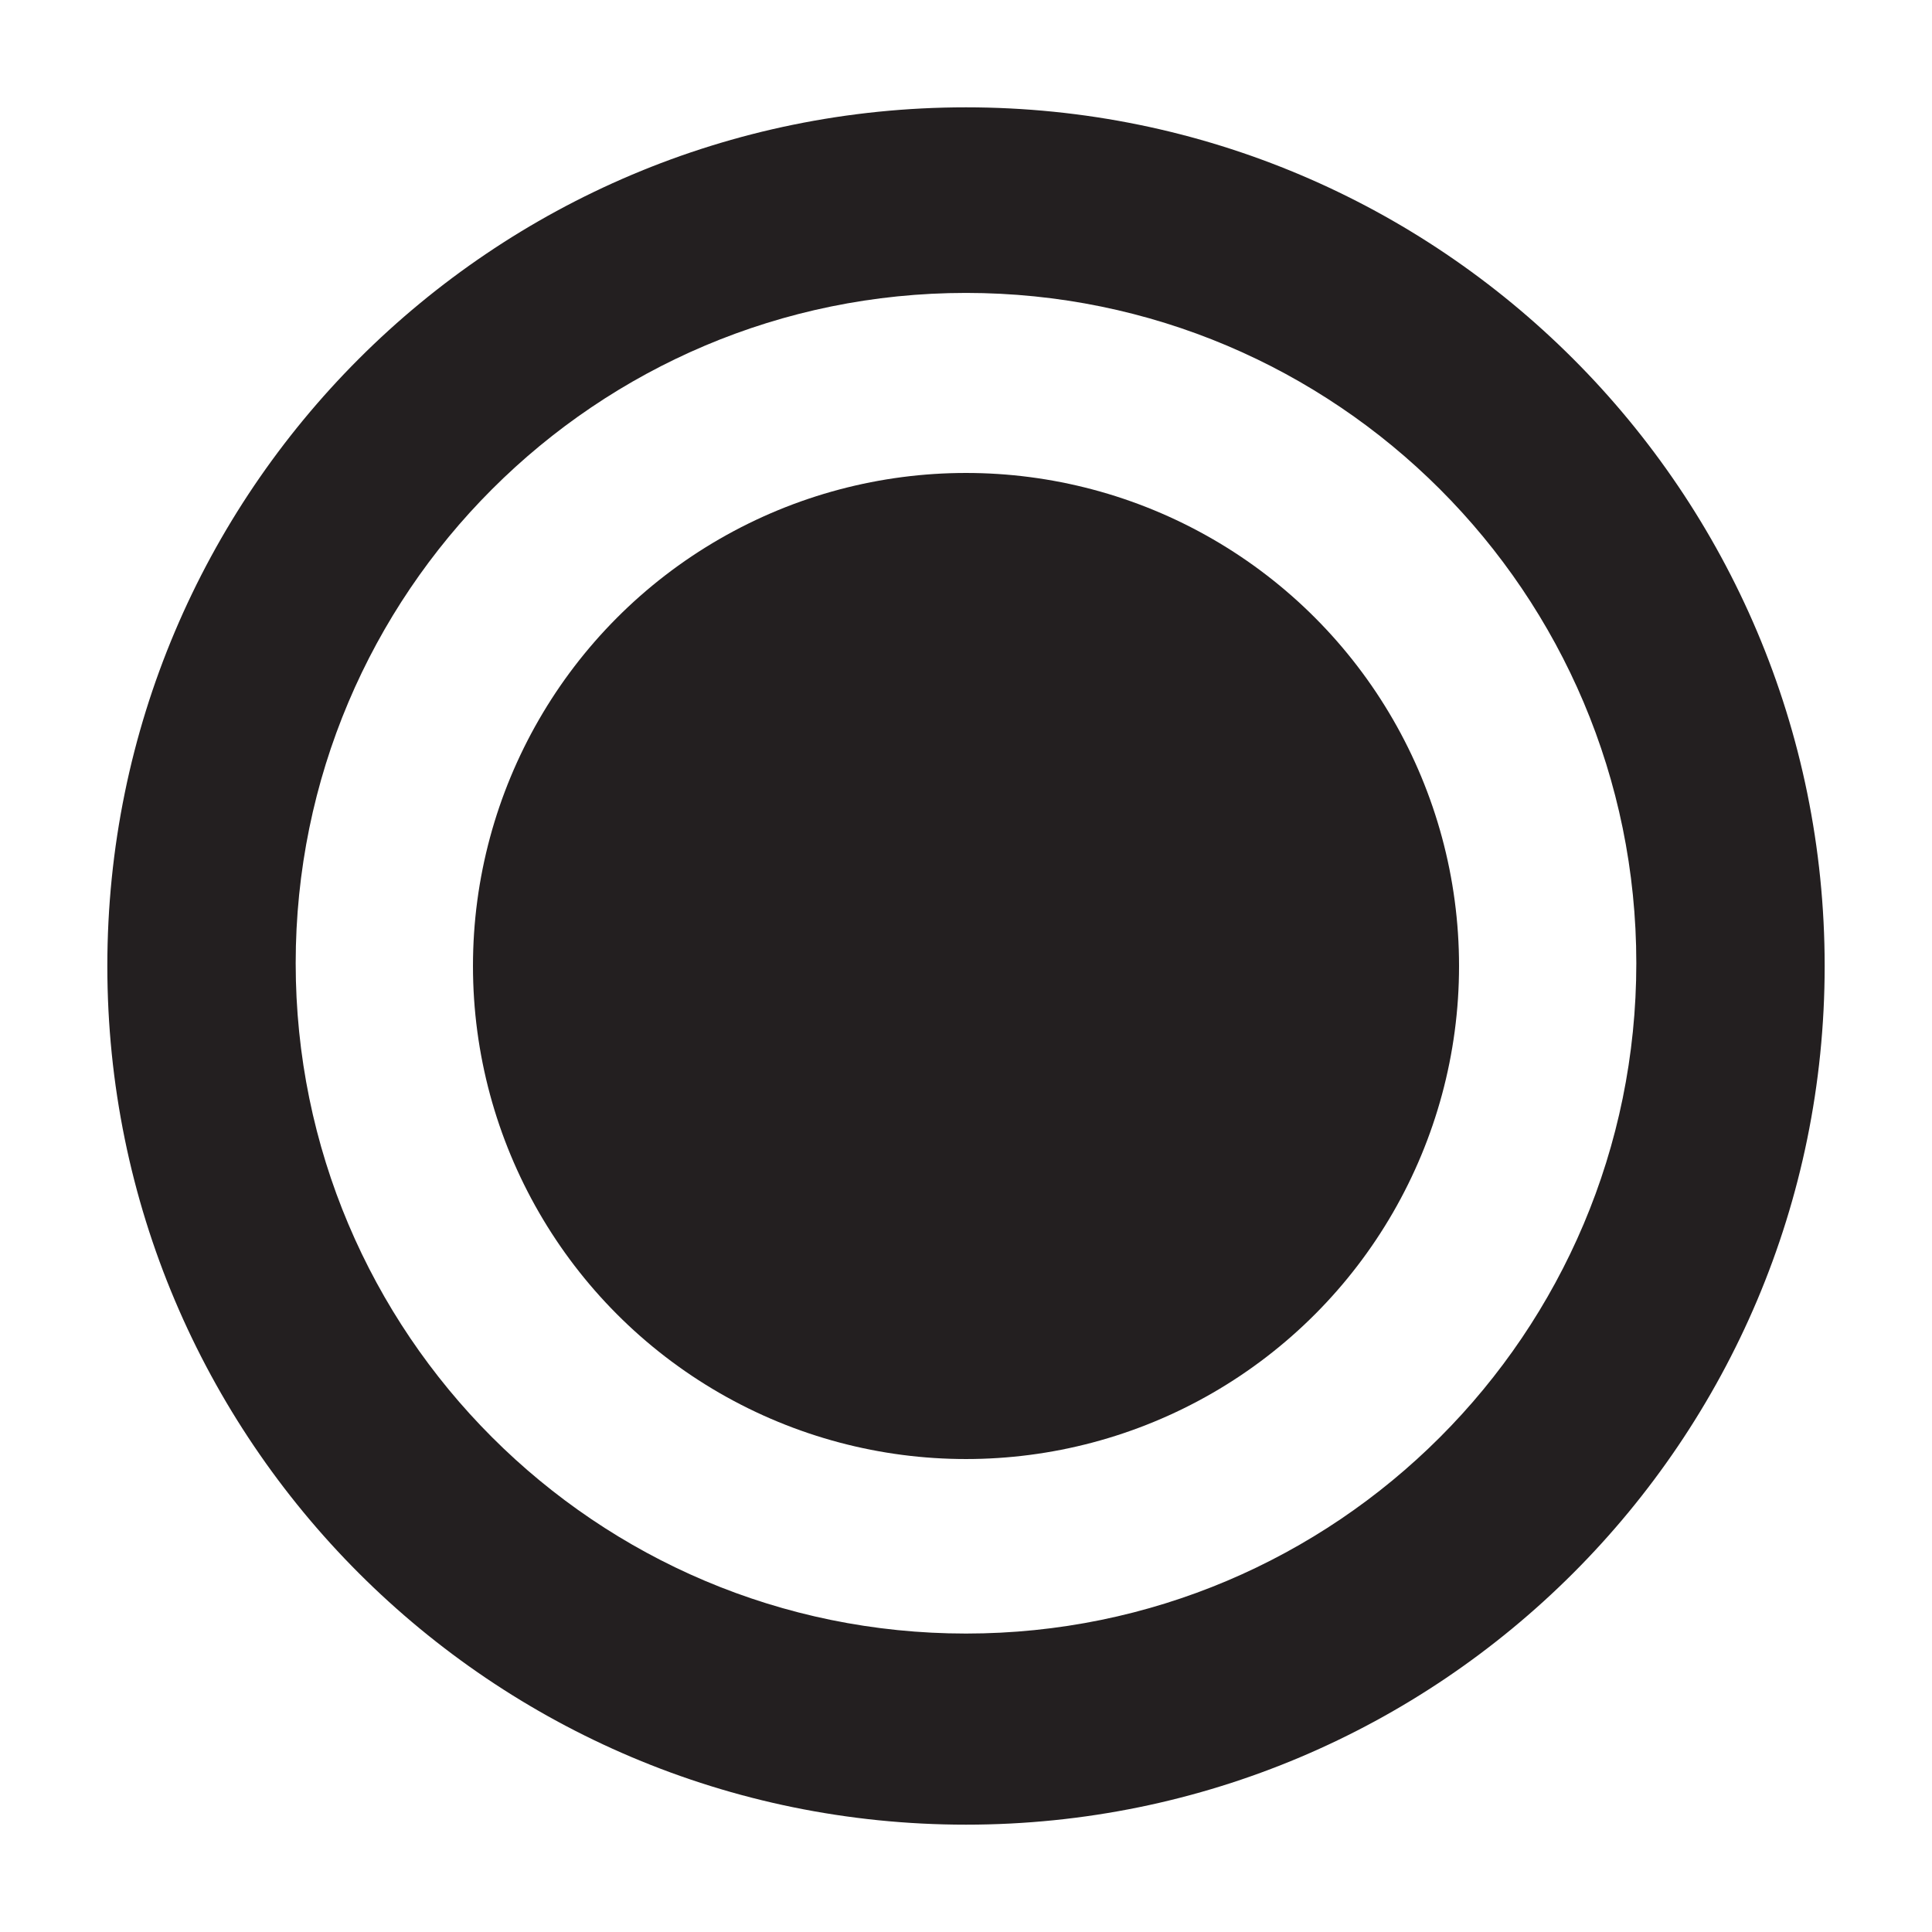
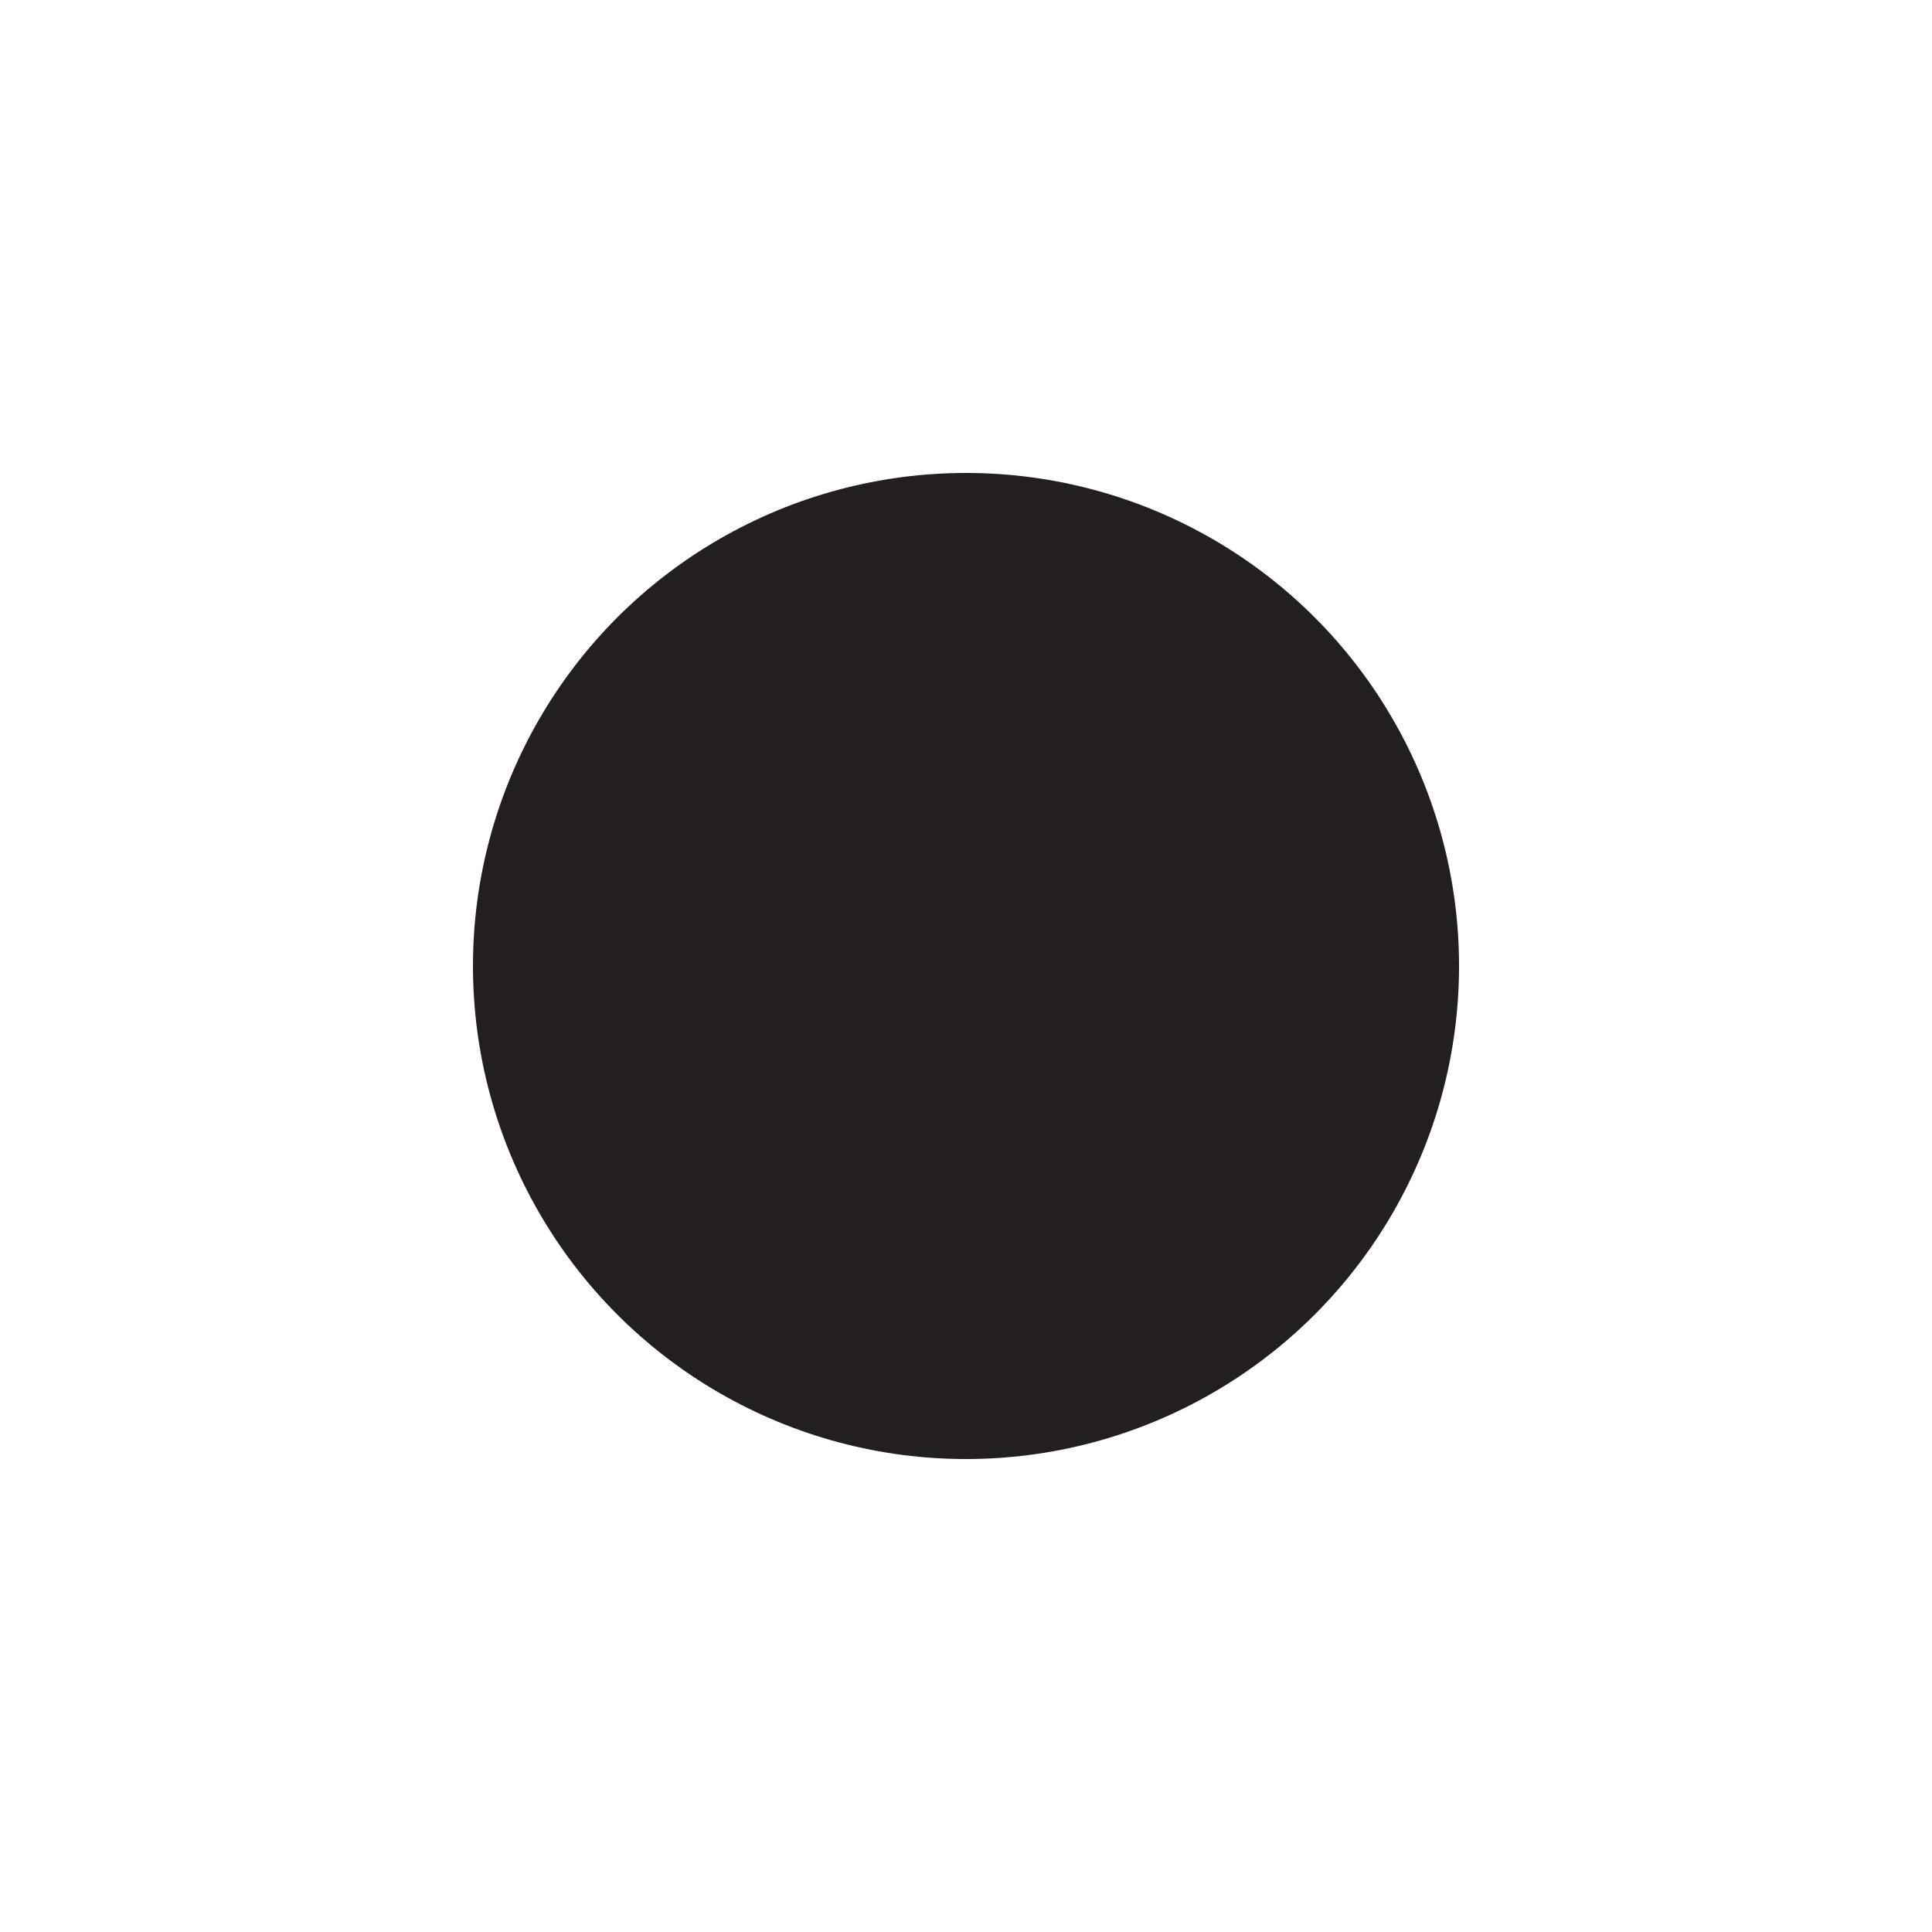
<svg xmlns="http://www.w3.org/2000/svg" version="1.1" id="Layer_1" x="0px" y="0px" width="360px" height="360px" viewBox="0 0 360 360" enable-background="new 0 0 360 360" xml:space="preserve">
  <g>
    <g>
-       <path fill="#231F20" d="M180,20C91.635,20,20,91.636,20,180s71.635,160,160,160c88.364,0,160-71.636,160-160S268.365,20,180,20z     M180,304.388c-68.981,0-124.903-55.922-124.903-124.905c0-68.98,55.922-124.902,124.903-124.902s124.903,55.922,124.903,124.902    C304.904,248.466,248.982,304.388,180,304.388z" />
-     </g>
+       </g>
    <g>
      <circle fill="#231F20" cx="180.001" cy="180" r="91.871" />
    </g>
  </g>
</svg>